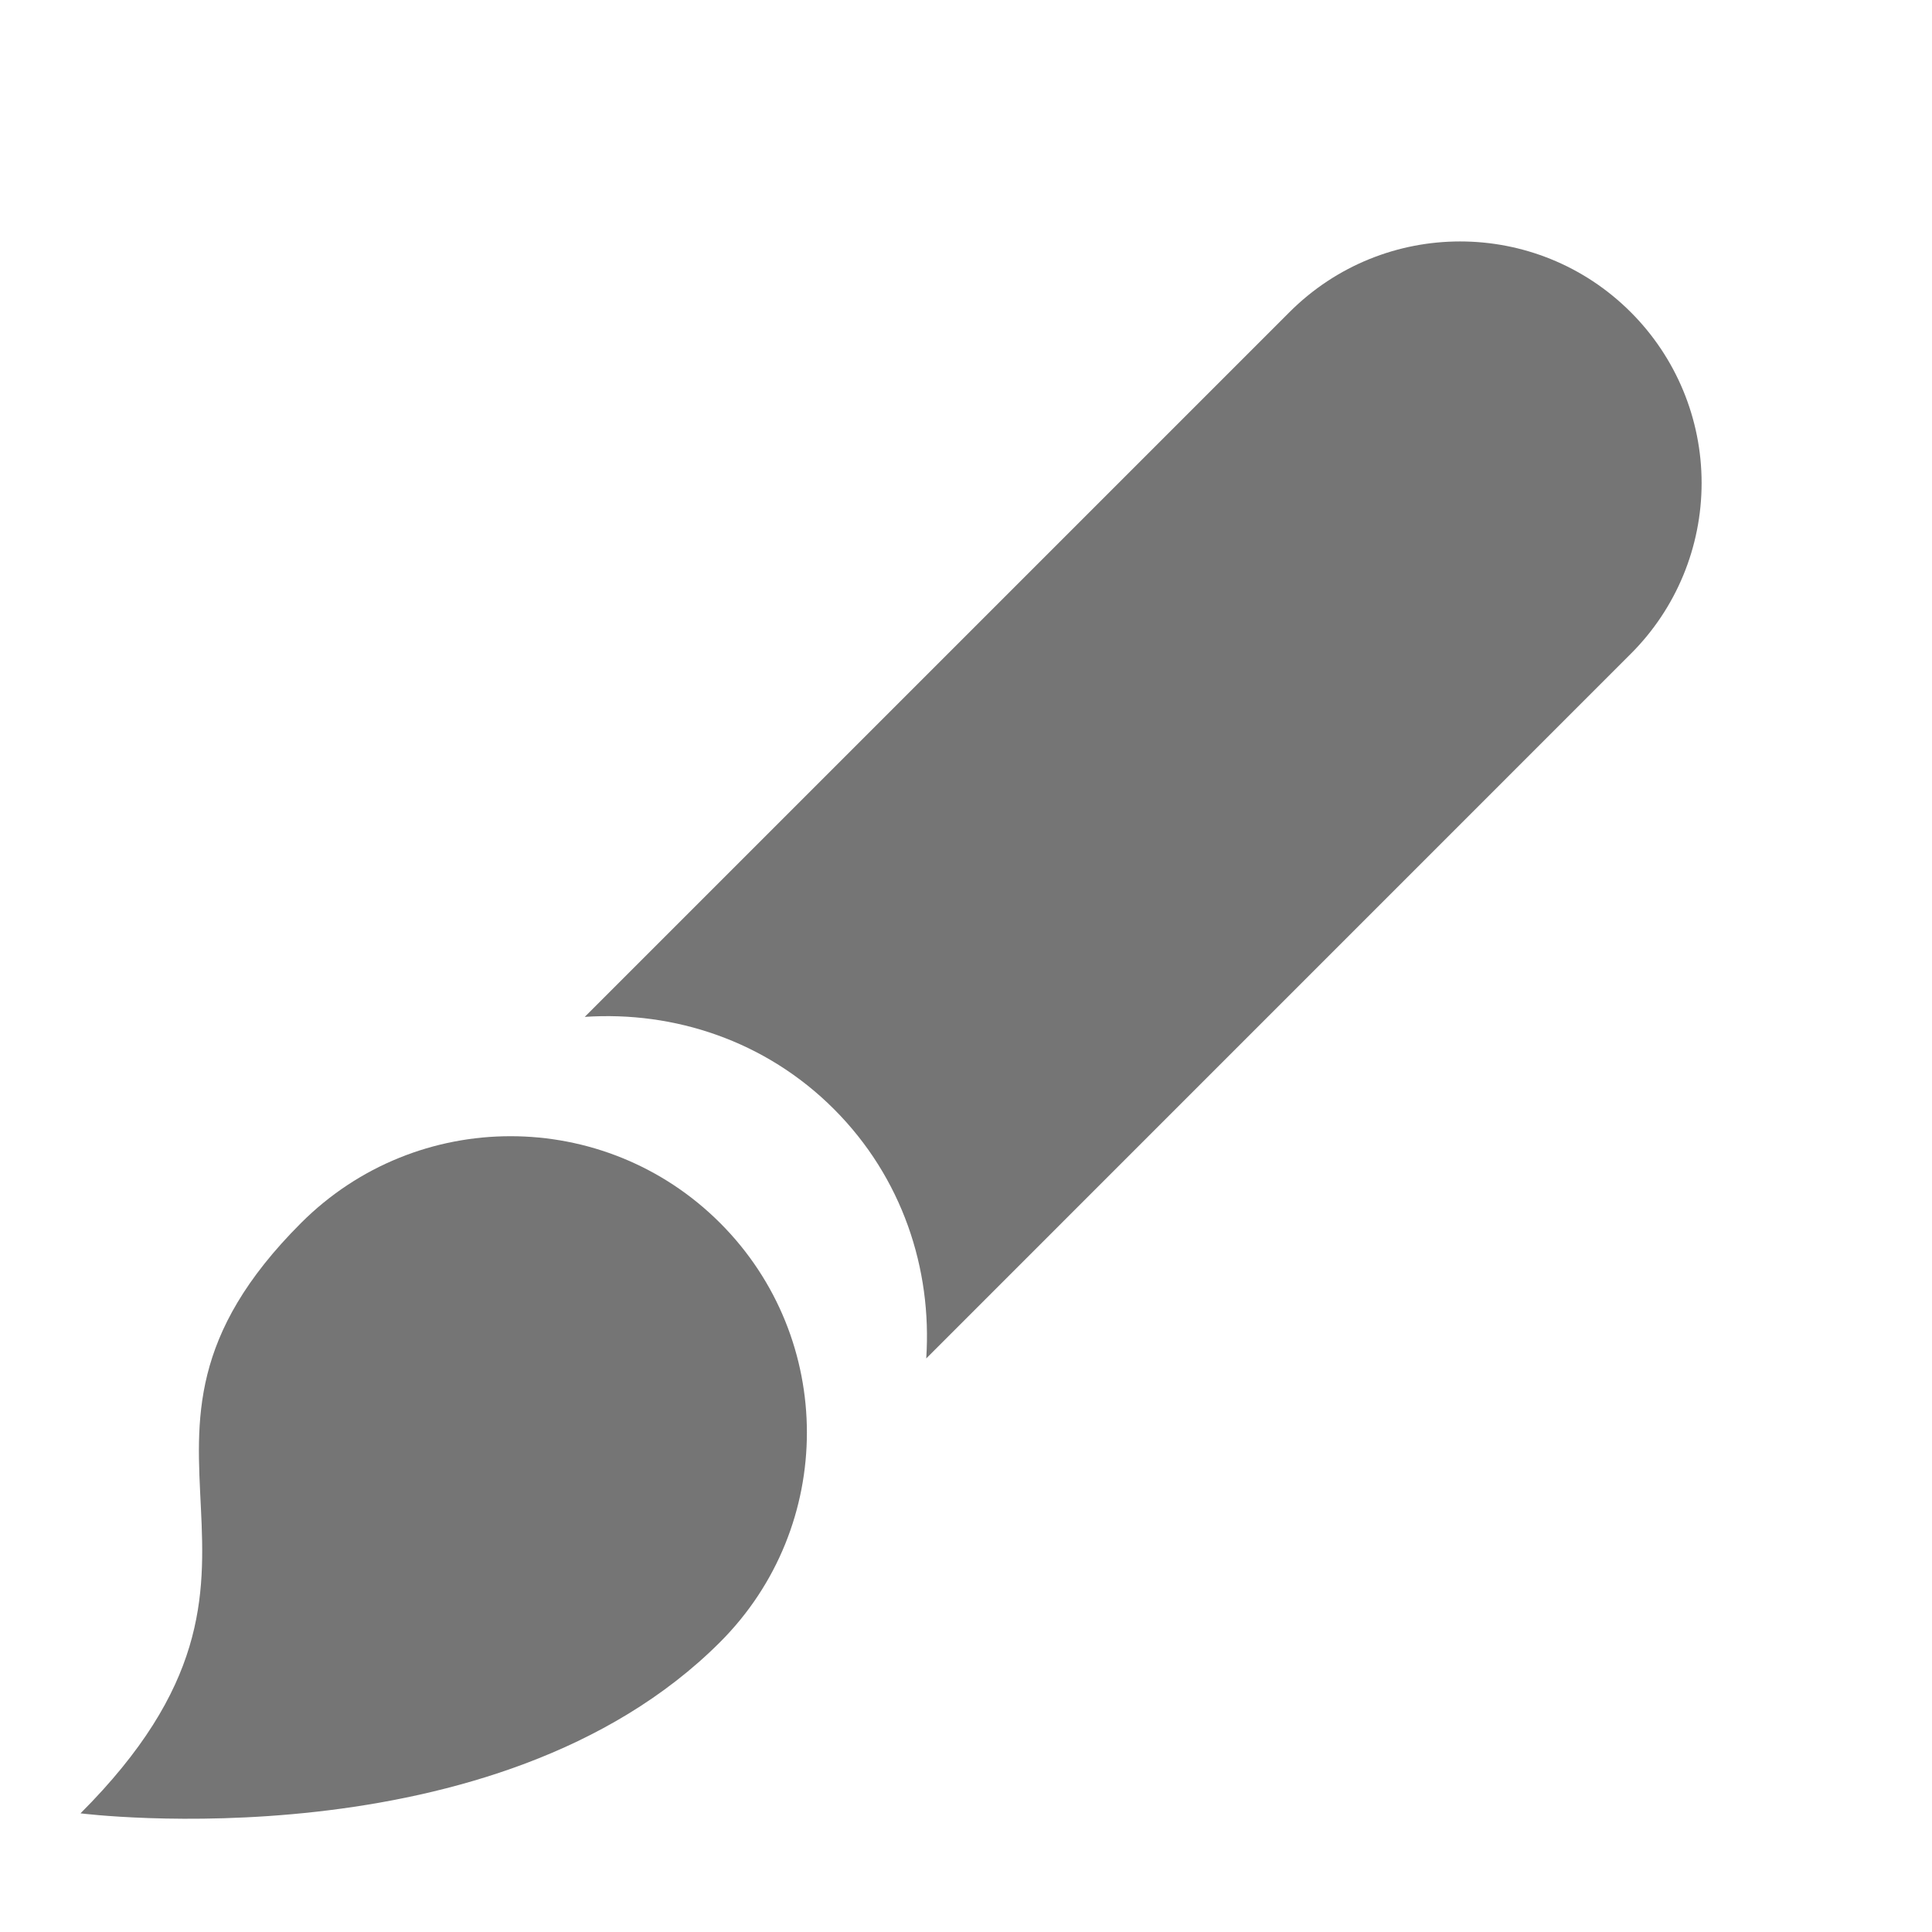
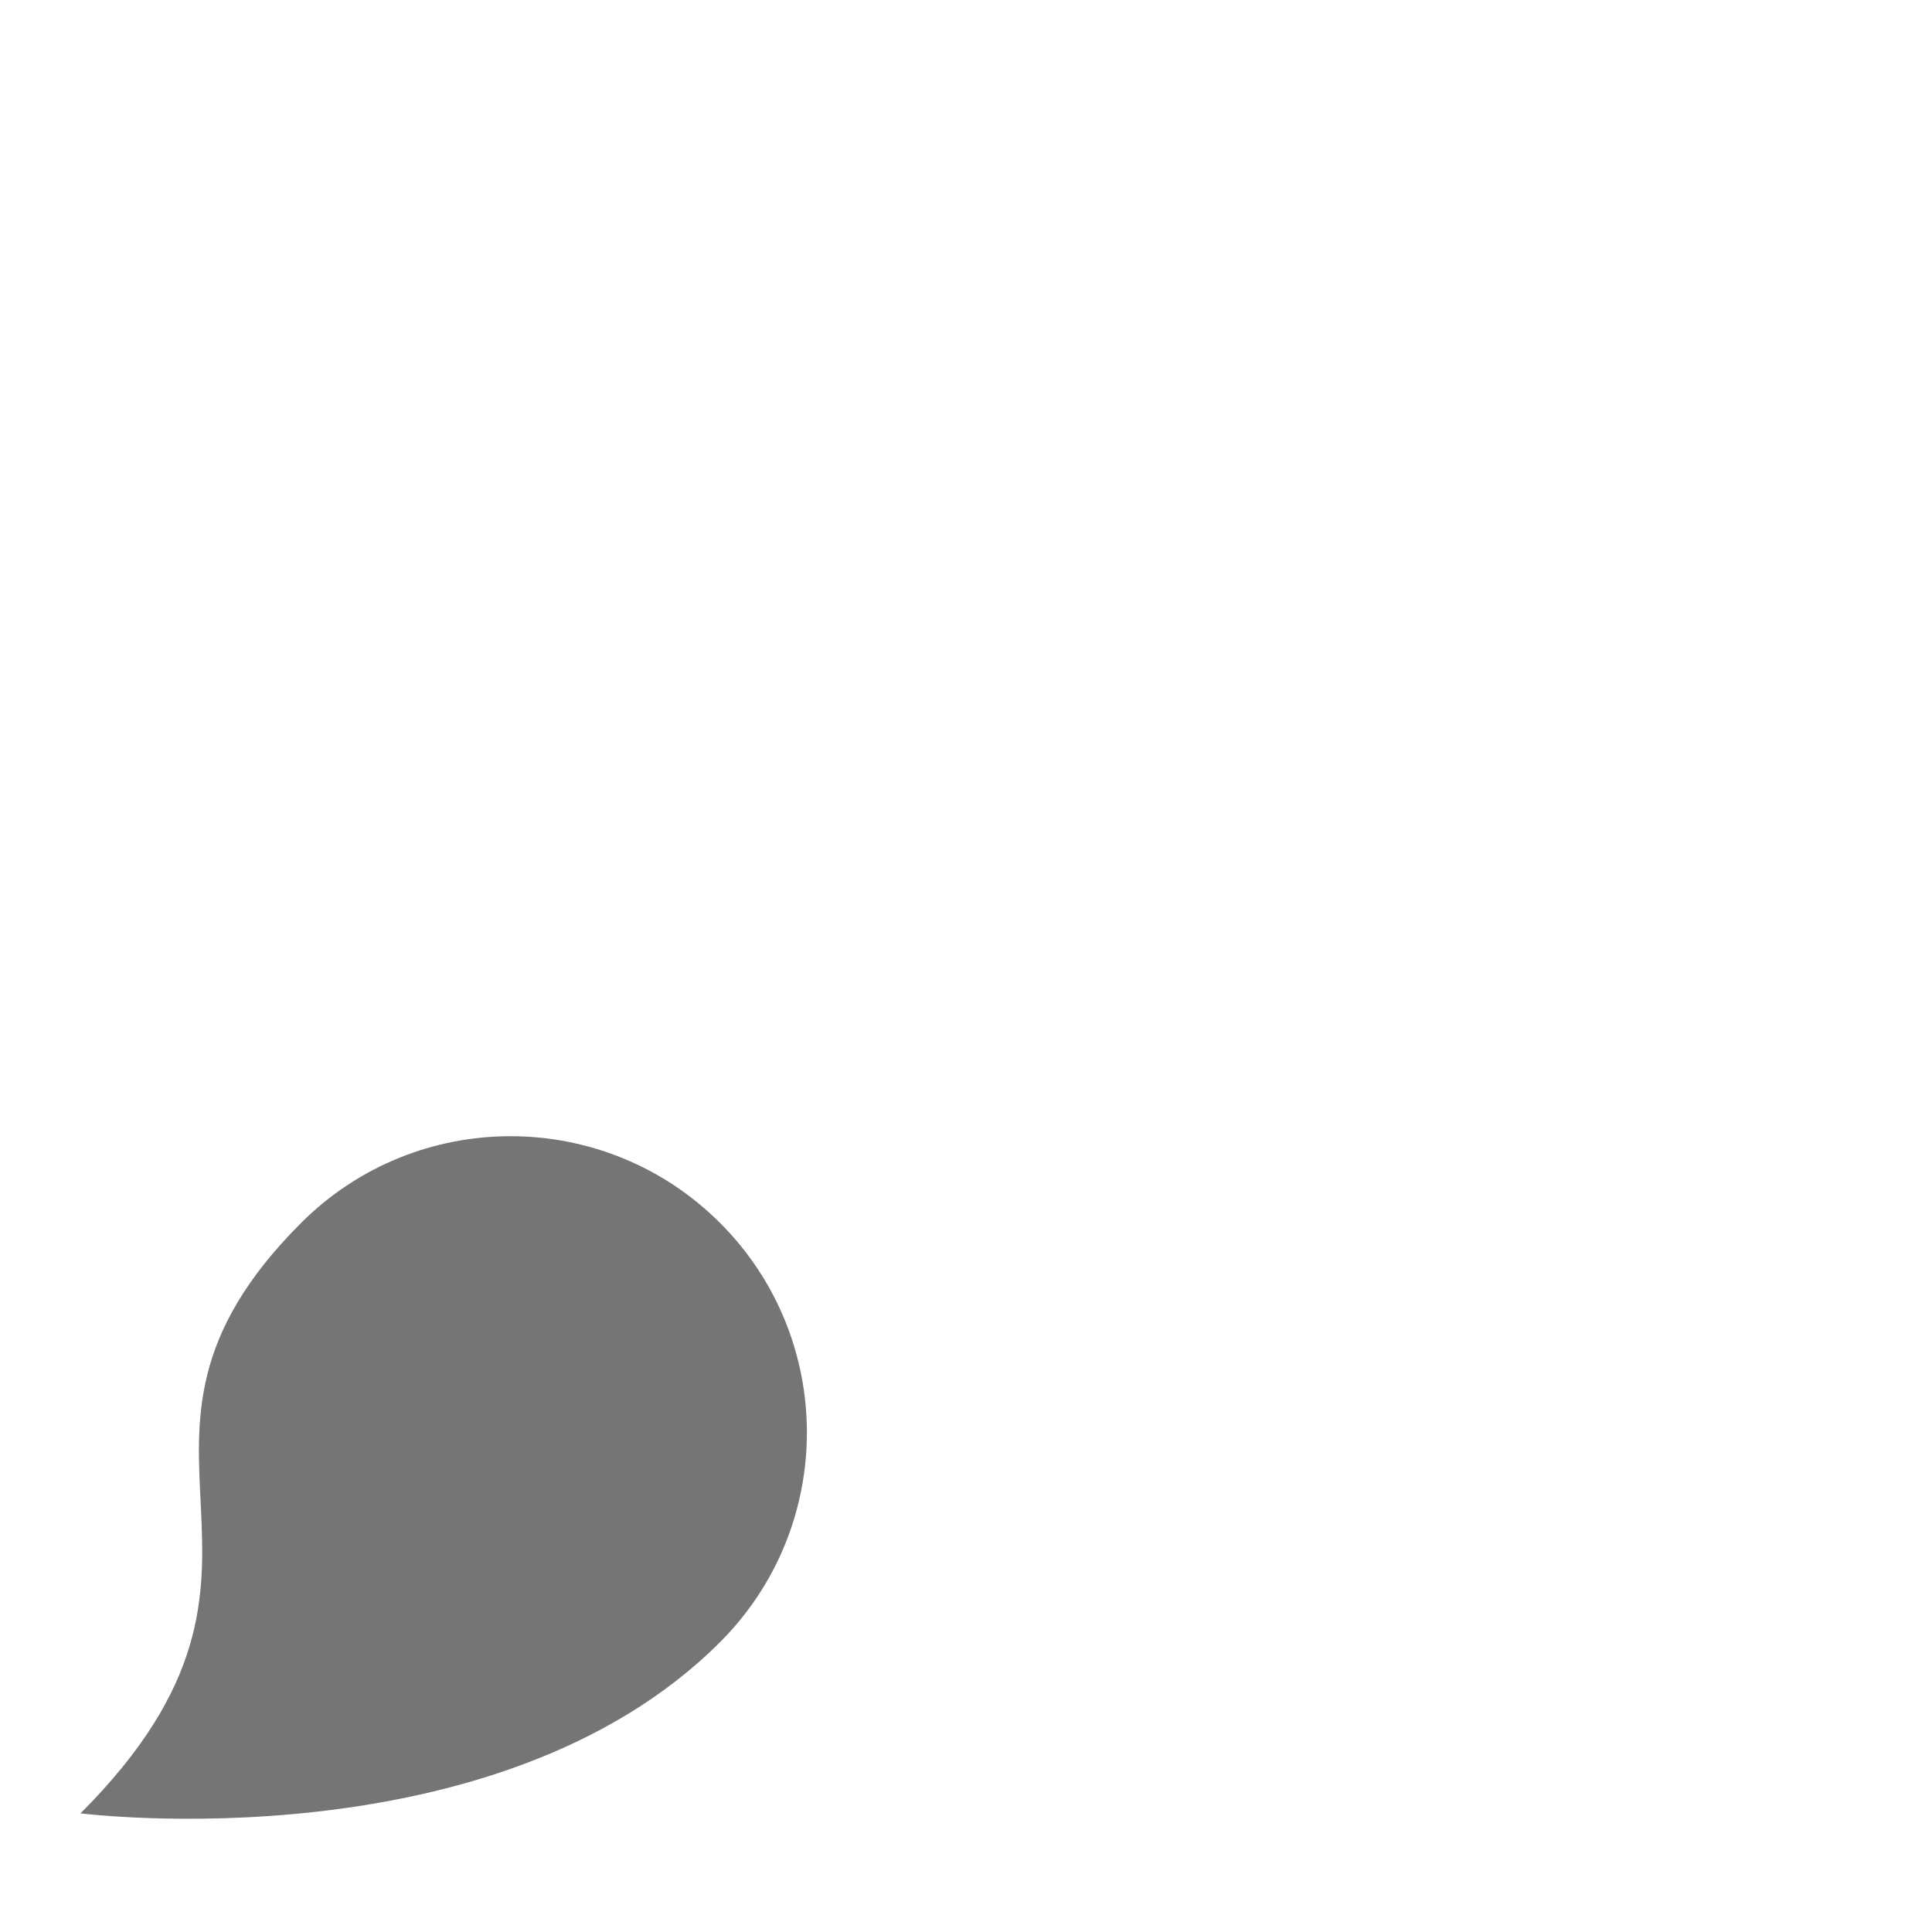
<svg xmlns="http://www.w3.org/2000/svg" version="1.1" x="0px" y="0px" width="24px" height="24px" viewBox="0 0 24 24" enable-background="new 0 0 24 24" xml:space="preserve">
  <g id="Frames-24px">
-     <rect fill="none" width="24" height="24" />
-   </g>
+     </g>
  <g id="Solid">
    <g>
-       <path fill="#757575" d="M20.259,3.879c-1.172-1.173-3.07-1.173-4.242,0l-8.753,8.753c1.111-0.074,2.247,0.296,3.096,1.146    s1.22,1.985,1.146,3.097l8.754-8.755C20.822,7.559,21.138,6.796,21.138,6C21.138,5.204,20.822,4.442,20.259,3.879z" />
      <path fill="#757575" d="M3.739,15.193C0.956,17.976,4.12,19.405,1,22.526c0,0,5.163,0.656,7.945-2.127    c1.438-1.438,1.438-3.769,0-5.207C7.507,13.755,5.176,13.755,3.739,15.193z" />
    </g>
  </g>
</svg>